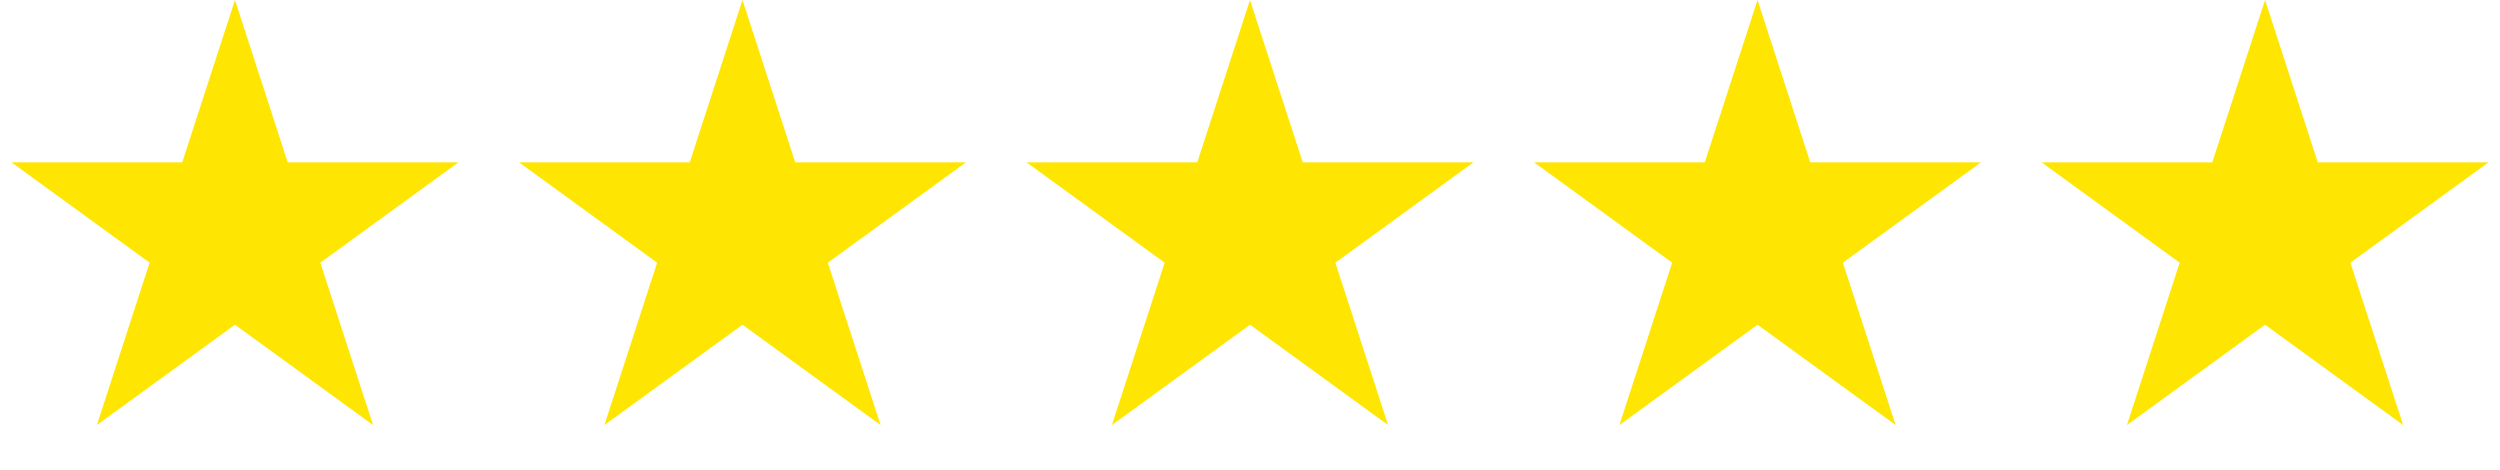
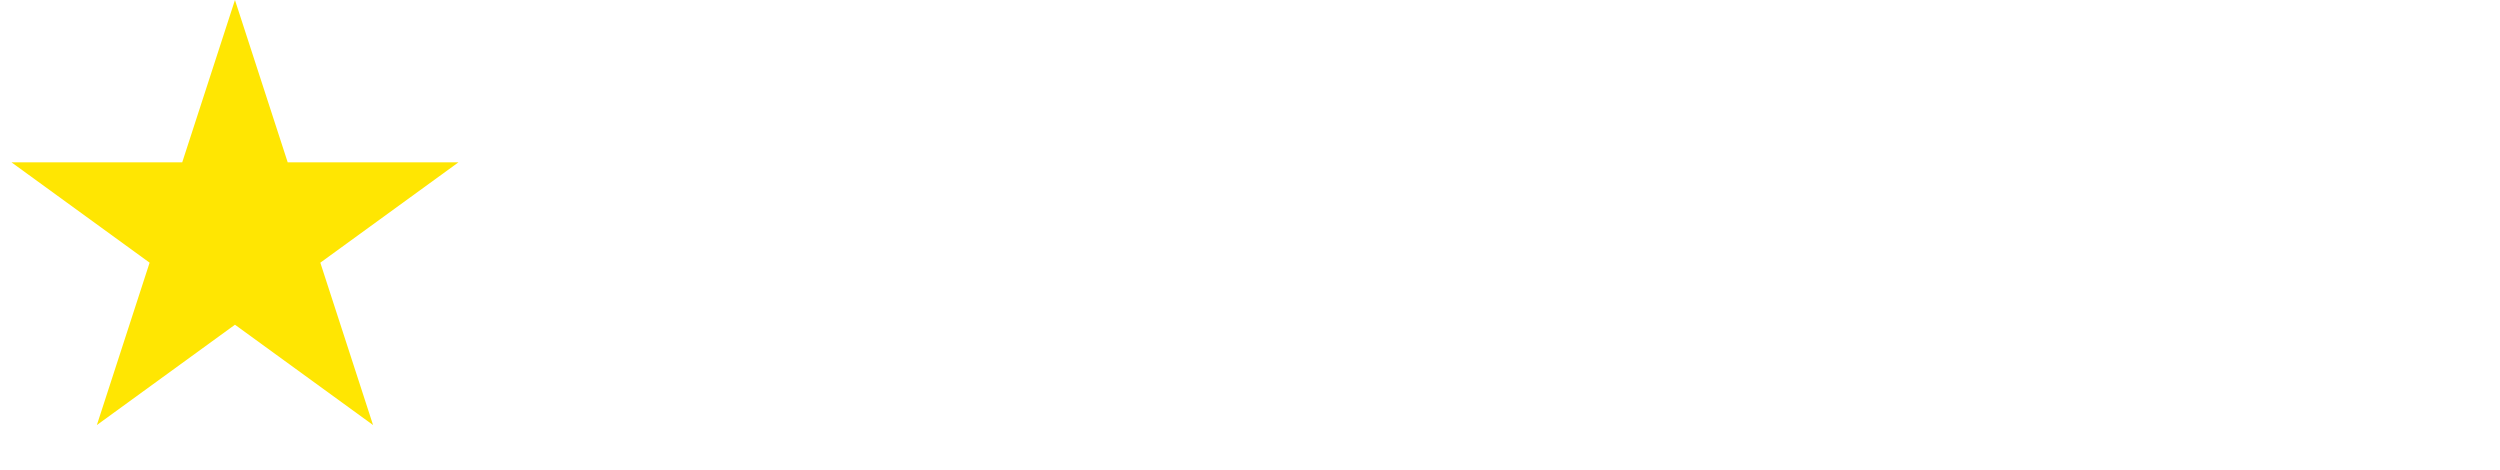
<svg xmlns="http://www.w3.org/2000/svg" width="133" height="25" viewBox="0 0 133 25" fill="none">
  <path d="M12.5 0L15.306 8.637H24.388L17.041 13.975L19.847 22.613L12.5 17.275L5.153 22.613L7.959 13.975L0.612 8.637H9.694L12.5 0Z" fill="#FFE602" />
-   <path d="M39.5 0L42.306 8.637H51.388L44.041 13.975L46.847 22.613L39.5 17.275L32.153 22.613L34.959 13.975L27.612 8.637H36.694L39.5 0Z" fill="#FFE602" />
-   <path d="M66.5 0L69.306 8.637H78.388L71.041 13.975L73.847 22.613L66.5 17.275L59.153 22.613L61.959 13.975L54.612 8.637H63.694L66.5 0Z" fill="#FFE602" />
-   <path d="M93.5 0L96.306 8.637H105.388L98.041 13.975L100.847 22.613L93.5 17.275L86.153 22.613L88.959 13.975L81.612 8.637H90.694L93.5 0Z" fill="#FFE602" />
-   <path d="M120.5 0L123.306 8.637H132.388L125.041 13.975L127.847 22.613L120.5 17.275L113.153 22.613L115.959 13.975L108.612 8.637H117.694L120.5 0Z" fill="#FFE602" />
</svg>